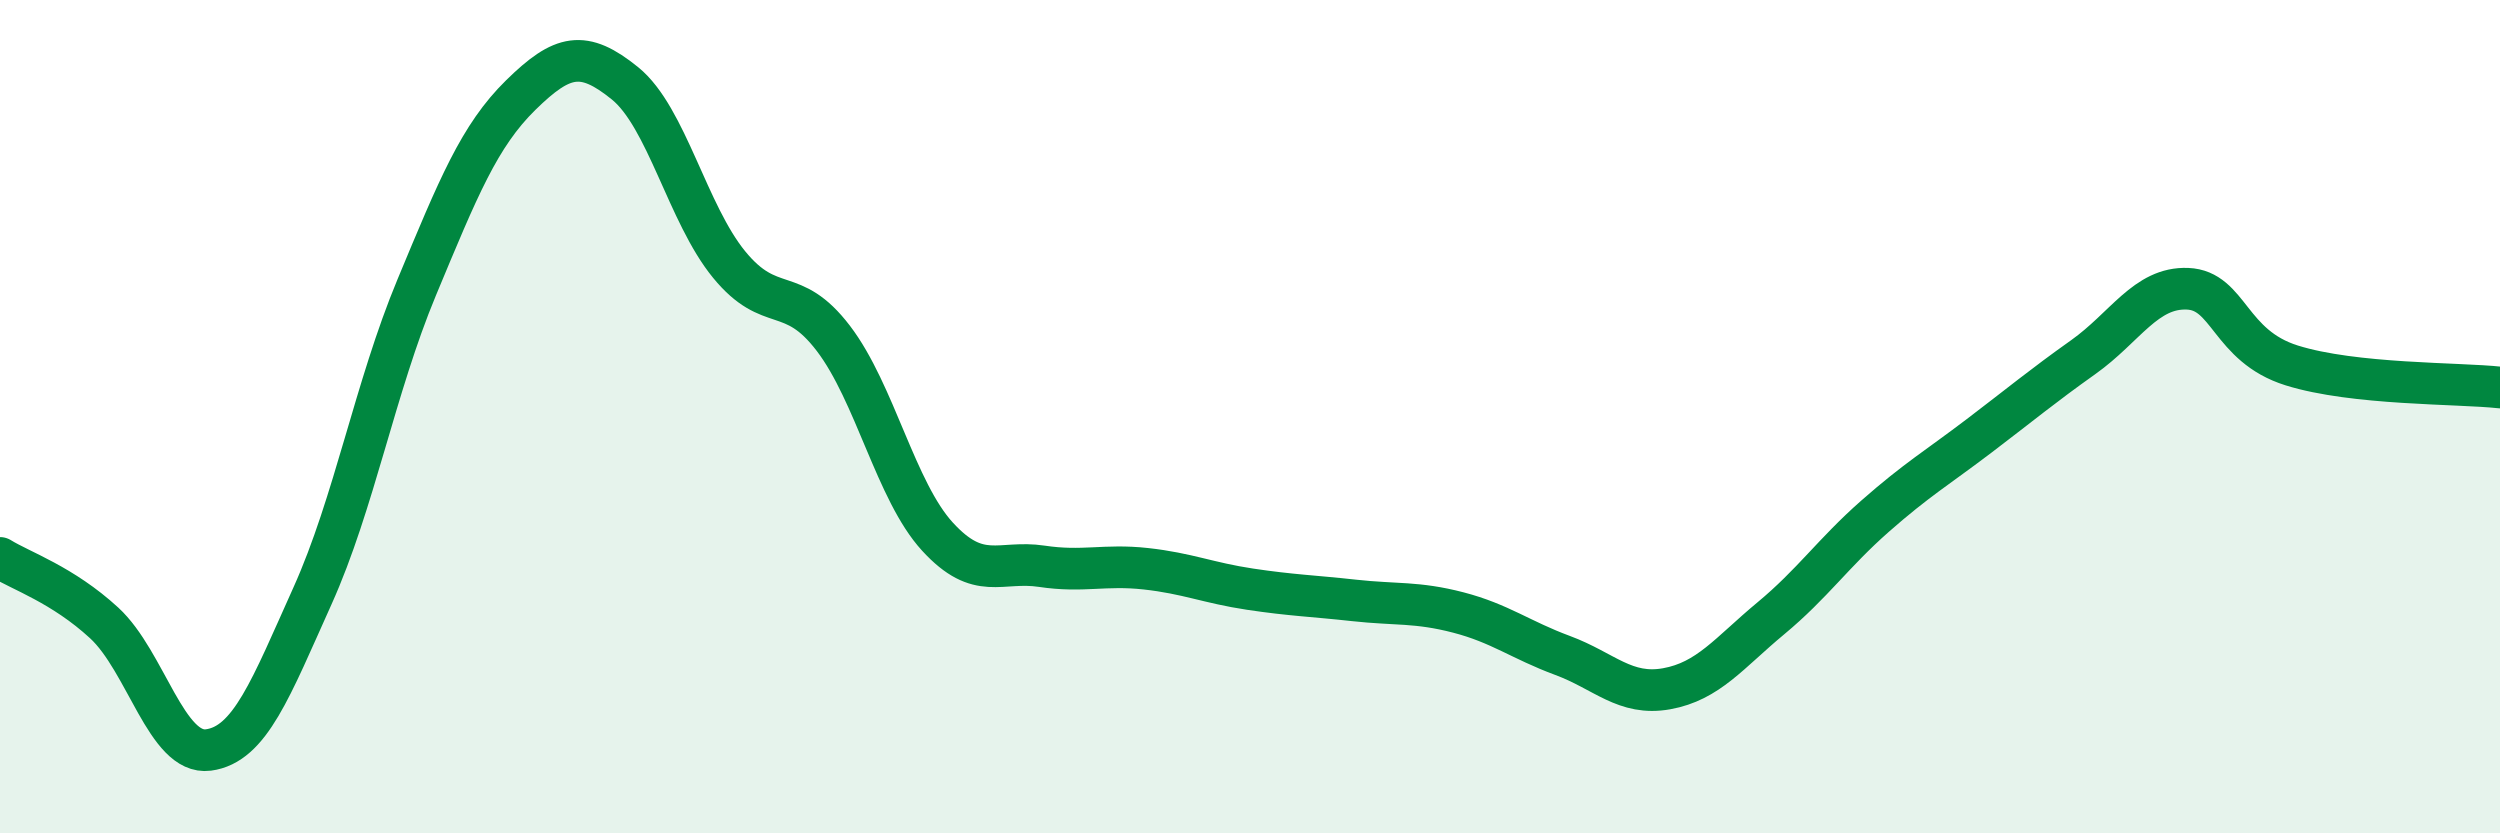
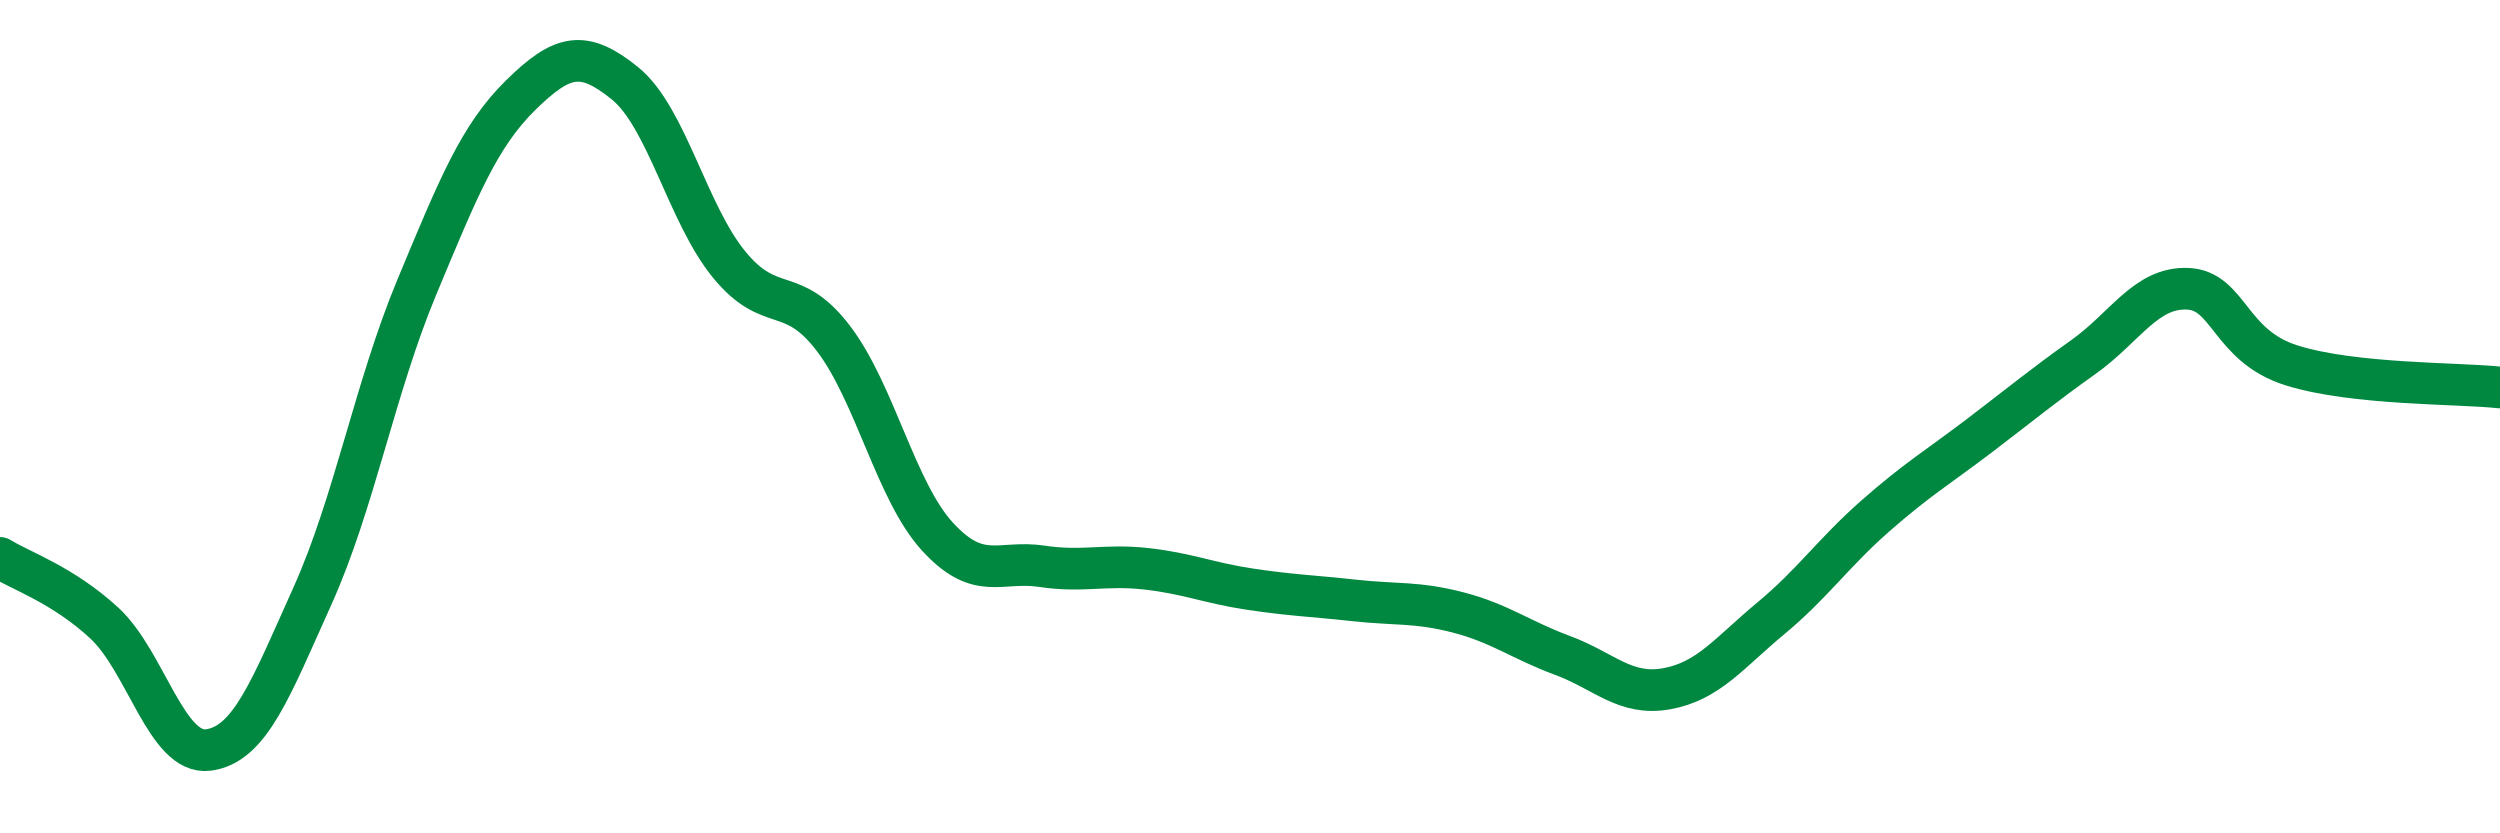
<svg xmlns="http://www.w3.org/2000/svg" width="60" height="20" viewBox="0 0 60 20">
-   <path d="M 0,13.39 C 0.5,13.7 1.5,14.03 2.5,14.95 C 3.5,15.87 4,18.13 5,18 C 6,17.87 6.5,16.52 7.5,14.3 C 8.5,12.08 9,9.3 10,6.9 C 11,4.5 11.5,3.26 12.5,2.28 C 13.5,1.3 14,1.19 15,2 C 16,2.81 16.5,5.13 17.5,6.35 C 18.5,7.57 19,6.81 20,8.12 C 21,9.43 21.5,11.79 22.5,12.88 C 23.5,13.97 24,13.44 25,13.59 C 26,13.74 26.5,13.54 27.5,13.65 C 28.5,13.76 29,13.99 30,14.14 C 31,14.29 31.5,14.3 32.5,14.41 C 33.5,14.52 34,14.44 35,14.7 C 36,14.96 36.5,15.36 37.5,15.73 C 38.5,16.1 39,16.71 40,16.53 C 41,16.35 41.5,15.67 42.5,14.84 C 43.5,14.01 44,13.27 45,12.39 C 46,11.51 46.5,11.22 47.5,10.46 C 48.5,9.7 49,9.28 50,8.57 C 51,7.86 51.5,6.89 52.5,6.93 C 53.5,6.97 53.5,8.3 55,8.77 C 56.5,9.24 59,9.19 60,9.3L60 20L0 20Z" fill="#008740" opacity="0.1" stroke-linecap="round" stroke-linejoin="round" />
  <path d="M 0,13.39 C 0.5,13.7 1.5,14.03 2.5,14.95 C 3.5,15.87 4,18.13 5,18 C 6,17.87 6.5,16.52 7.5,14.3 C 8.5,12.08 9,9.3 10,6.9 C 11,4.5 11.5,3.26 12.5,2.28 C 13.5,1.3 14,1.19 15,2 C 16,2.81 16.5,5.13 17.5,6.35 C 18.5,7.57 19,6.81 20,8.12 C 21,9.43 21.5,11.79 22.5,12.88 C 23.5,13.97 24,13.44 25,13.59 C 26,13.74 26.5,13.54 27.5,13.65 C 28.5,13.76 29,13.99 30,14.14 C 31,14.29 31.5,14.3 32.5,14.41 C 33.5,14.52 34,14.44 35,14.7 C 36,14.96 36.5,15.36 37.5,15.73 C 38.5,16.1 39,16.71 40,16.53 C 41,16.35 41.5,15.67 42.5,14.84 C 43.5,14.01 44,13.27 45,12.39 C 46,11.51 46.5,11.22 47.5,10.46 C 48.5,9.7 49,9.28 50,8.57 C 51,7.86 51.5,6.89 52.5,6.93 C 53.5,6.97 53.5,8.3 55,8.77 C 56.5,9.24 59,9.19 60,9.3" stroke="#008740" stroke-width="1" fill="none" stroke-linecap="round" stroke-linejoin="round" />
</svg>